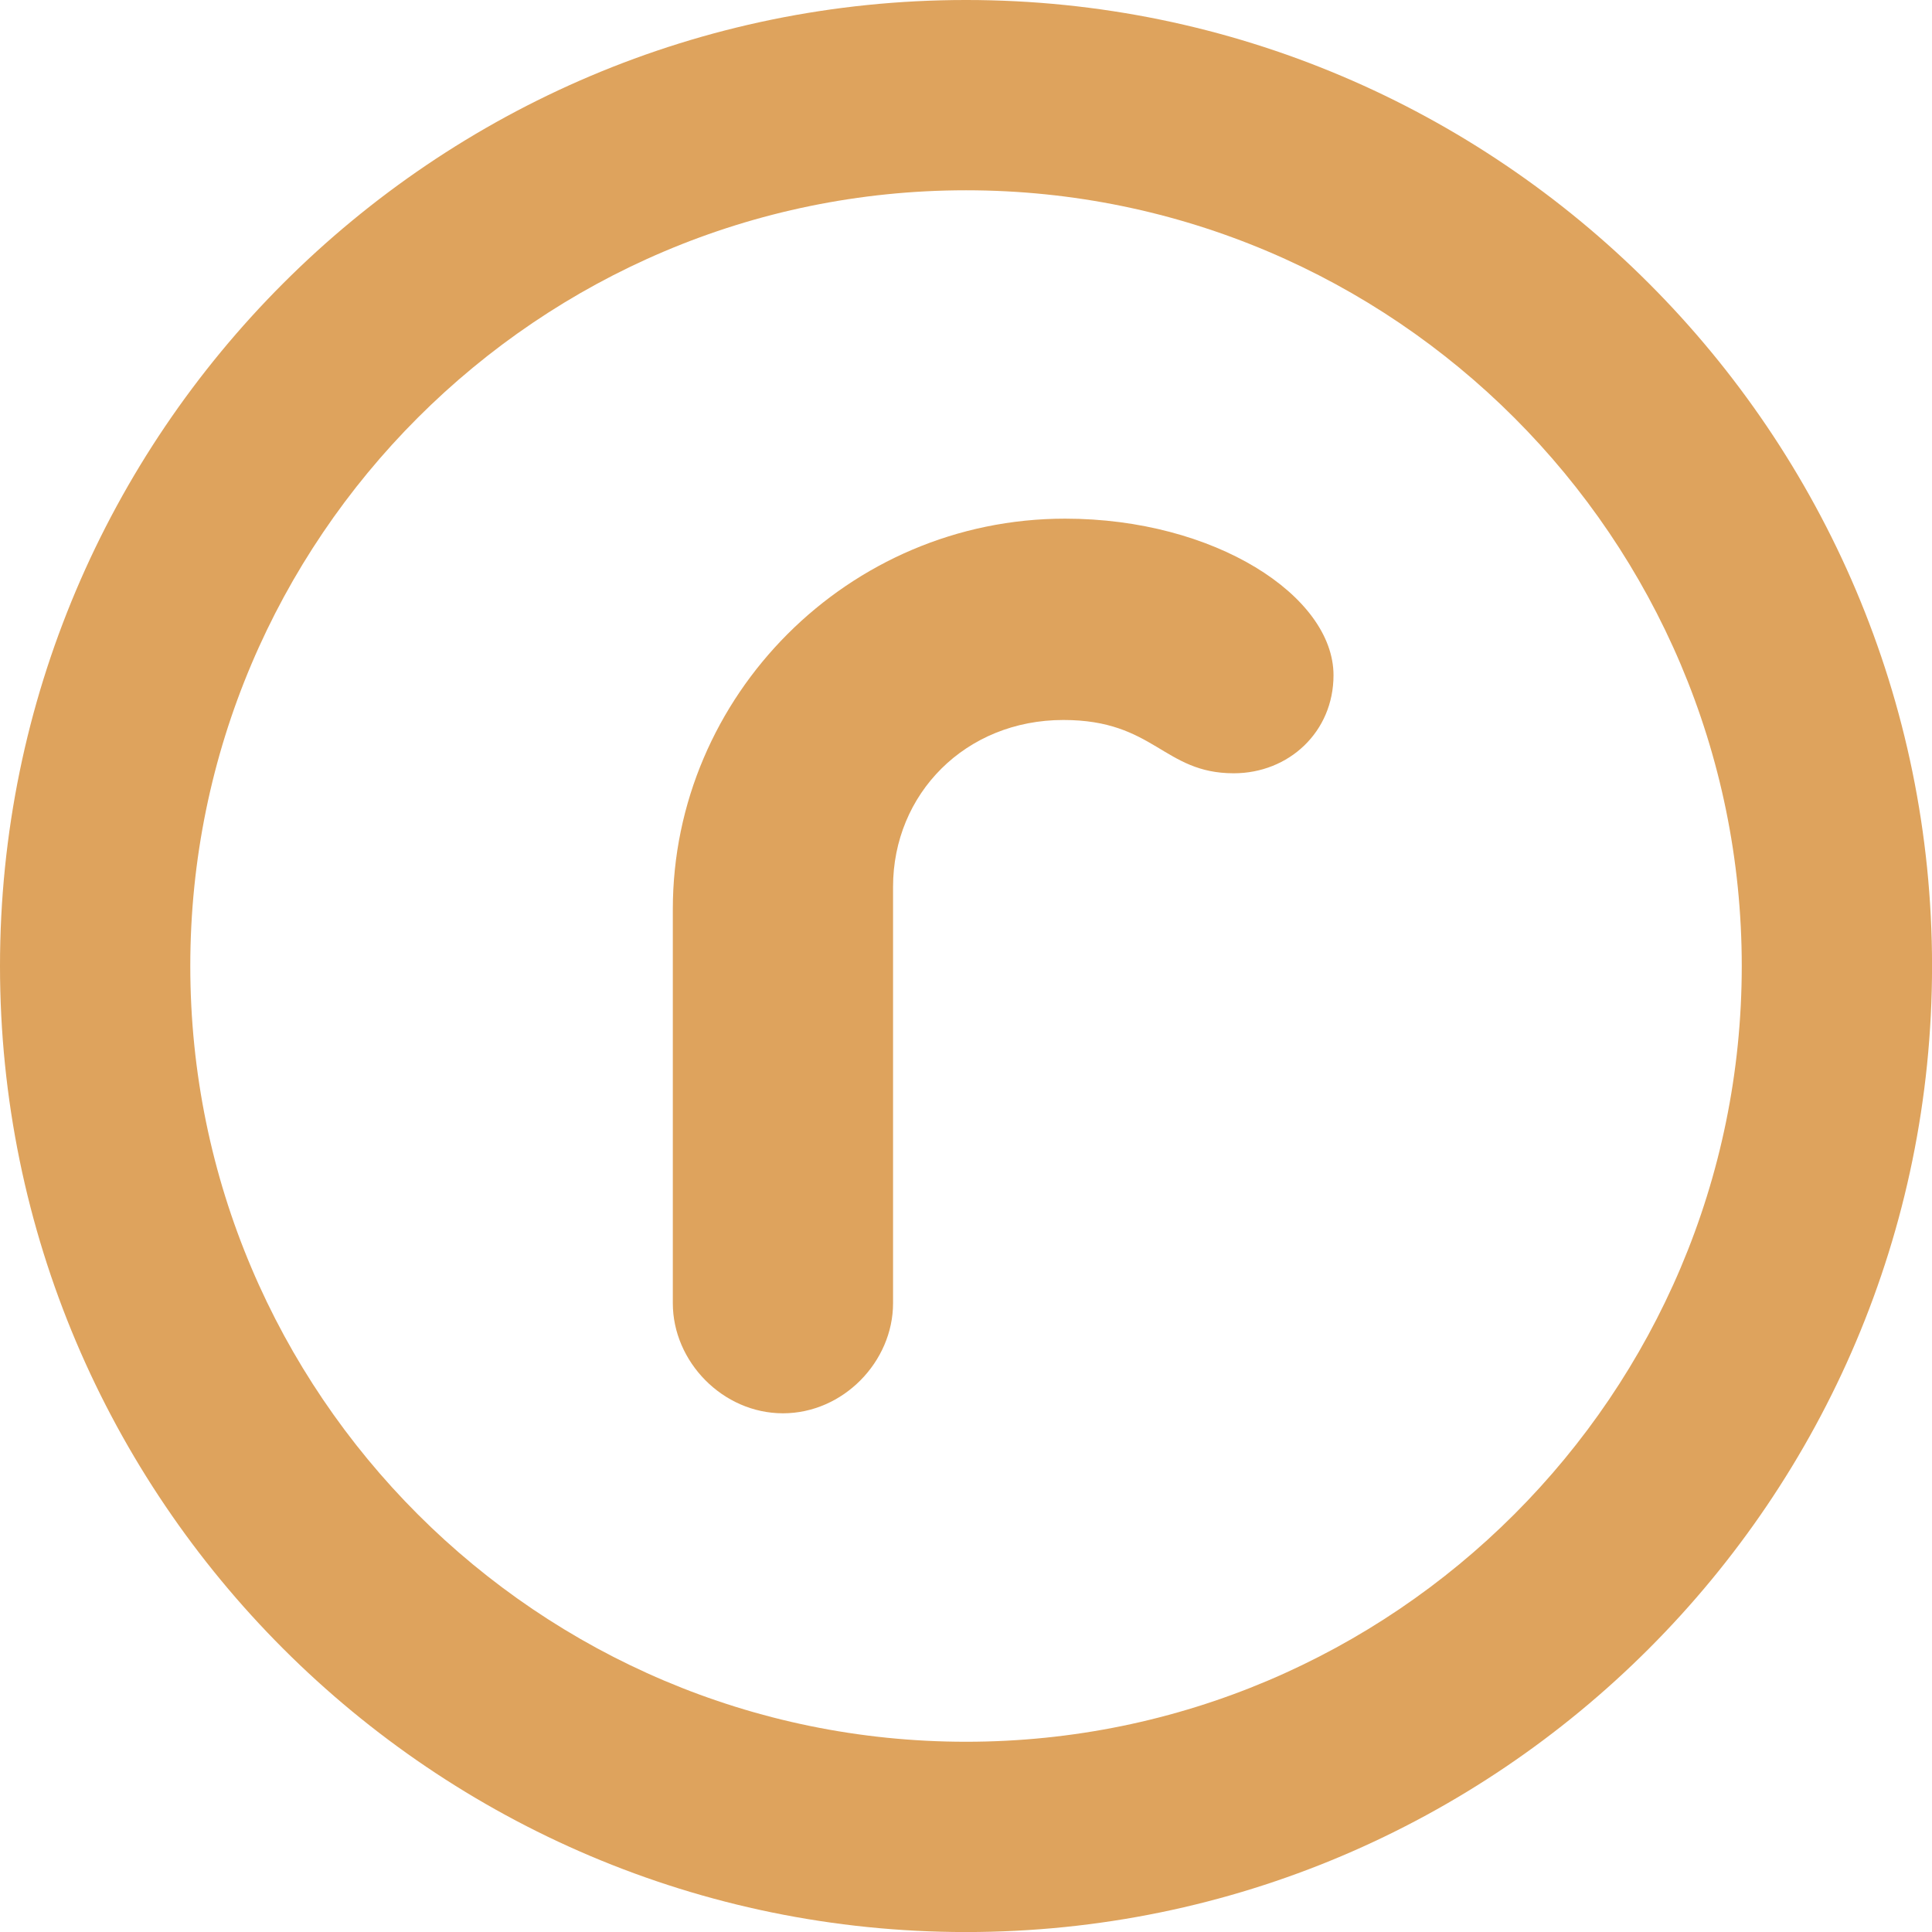
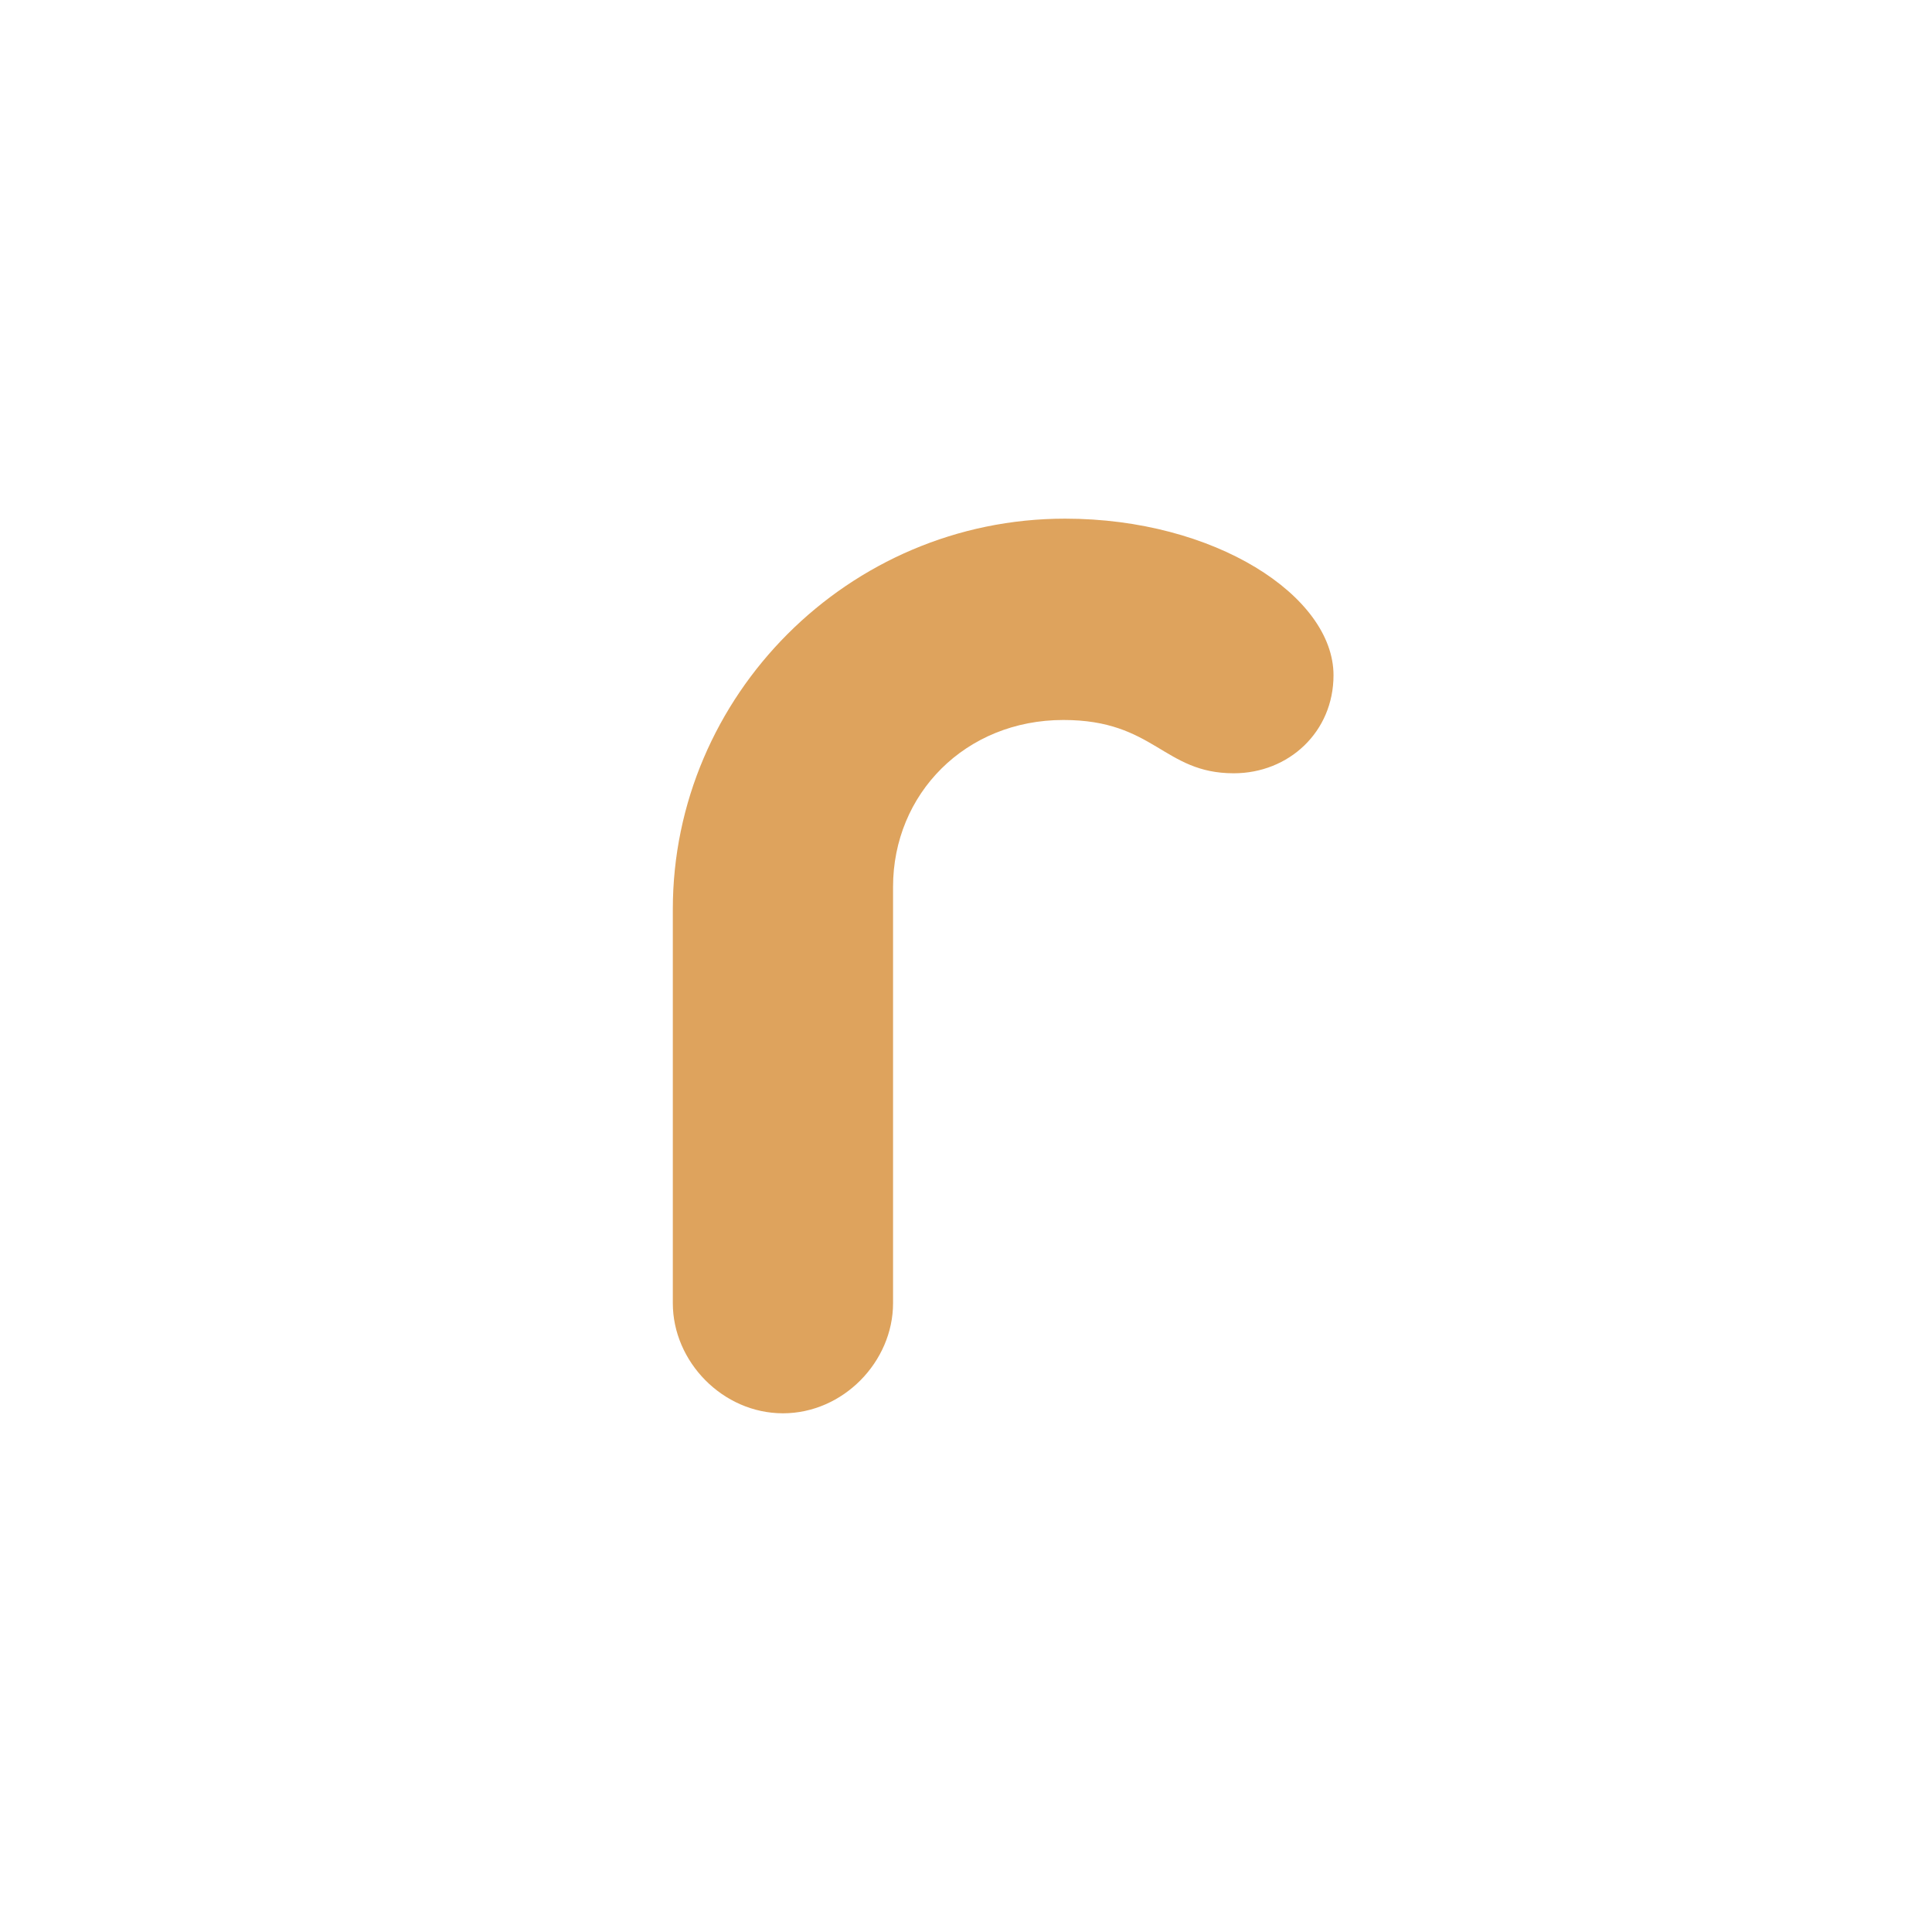
<svg xmlns="http://www.w3.org/2000/svg" xml:space="preserve" width="121.836mm" height="121.836mm" style="shape-rendering:geometricPrecision; text-rendering:geometricPrecision; image-rendering:optimizeQuality; fill-rule:evenodd; clip-rule:evenodd" viewBox="0 0 425.21 425.21">
  <defs>
    <style type="text/css">  .fil0 {fill:#DEA35D;fill-rule:nonzero}  </style>
  </defs>
  <g id="Слой_x0020_1">
    <g id="_2550590554672">
-       <path class="fil0" d="M212.61 41.88c-94.14,0 -170.73,76.59 -170.73,170.73 0,94.14 76.59,170.73 170.73,170.73 94.14,0 170.73,-76.59 170.73,-170.73 0,-94.14 -76.59,-170.73 -170.73,-170.73zm0 383.34c-117.23,0 -212.61,-95.38 -212.61,-212.61 0,-117.23 95.38,-212.61 212.61,-212.61 117.23,0 212.61,95.38 212.61,212.61 0,117.23 -95.38,212.61 -212.61,212.61z" />
-       <path class="fil0" d="M196.55 286.82c0,12.87 -10.98,24.23 -24.23,24.23 -13.25,0 -24.24,-11.36 -24.24,-24.23l0 -86.71c0,-46.95 38.62,-85.96 86.34,-85.96 32.94,0 59.07,17.04 59.07,34.46 0,12.49 -9.85,21.58 -21.96,21.58 -15.52,0 -17.42,-11.73 -37.49,-11.73 -21.58,0 -37.49,16.28 -37.49,36.73l0 91.63z" />
+       <path class="fil0" d="M196.55 286.82c0,12.87 -10.98,24.23 -24.23,24.23 -13.25,0 -24.24,-11.36 -24.24,-24.23l0 -86.71c0,-46.95 38.62,-85.96 86.34,-85.96 32.94,0 59.07,17.04 59.07,34.46 0,12.49 -9.85,21.58 -21.96,21.58 -15.52,0 -17.42,-11.73 -37.49,-11.73 -21.58,0 -37.49,16.28 -37.49,36.73z" />
    </g>
  </g>
</svg>